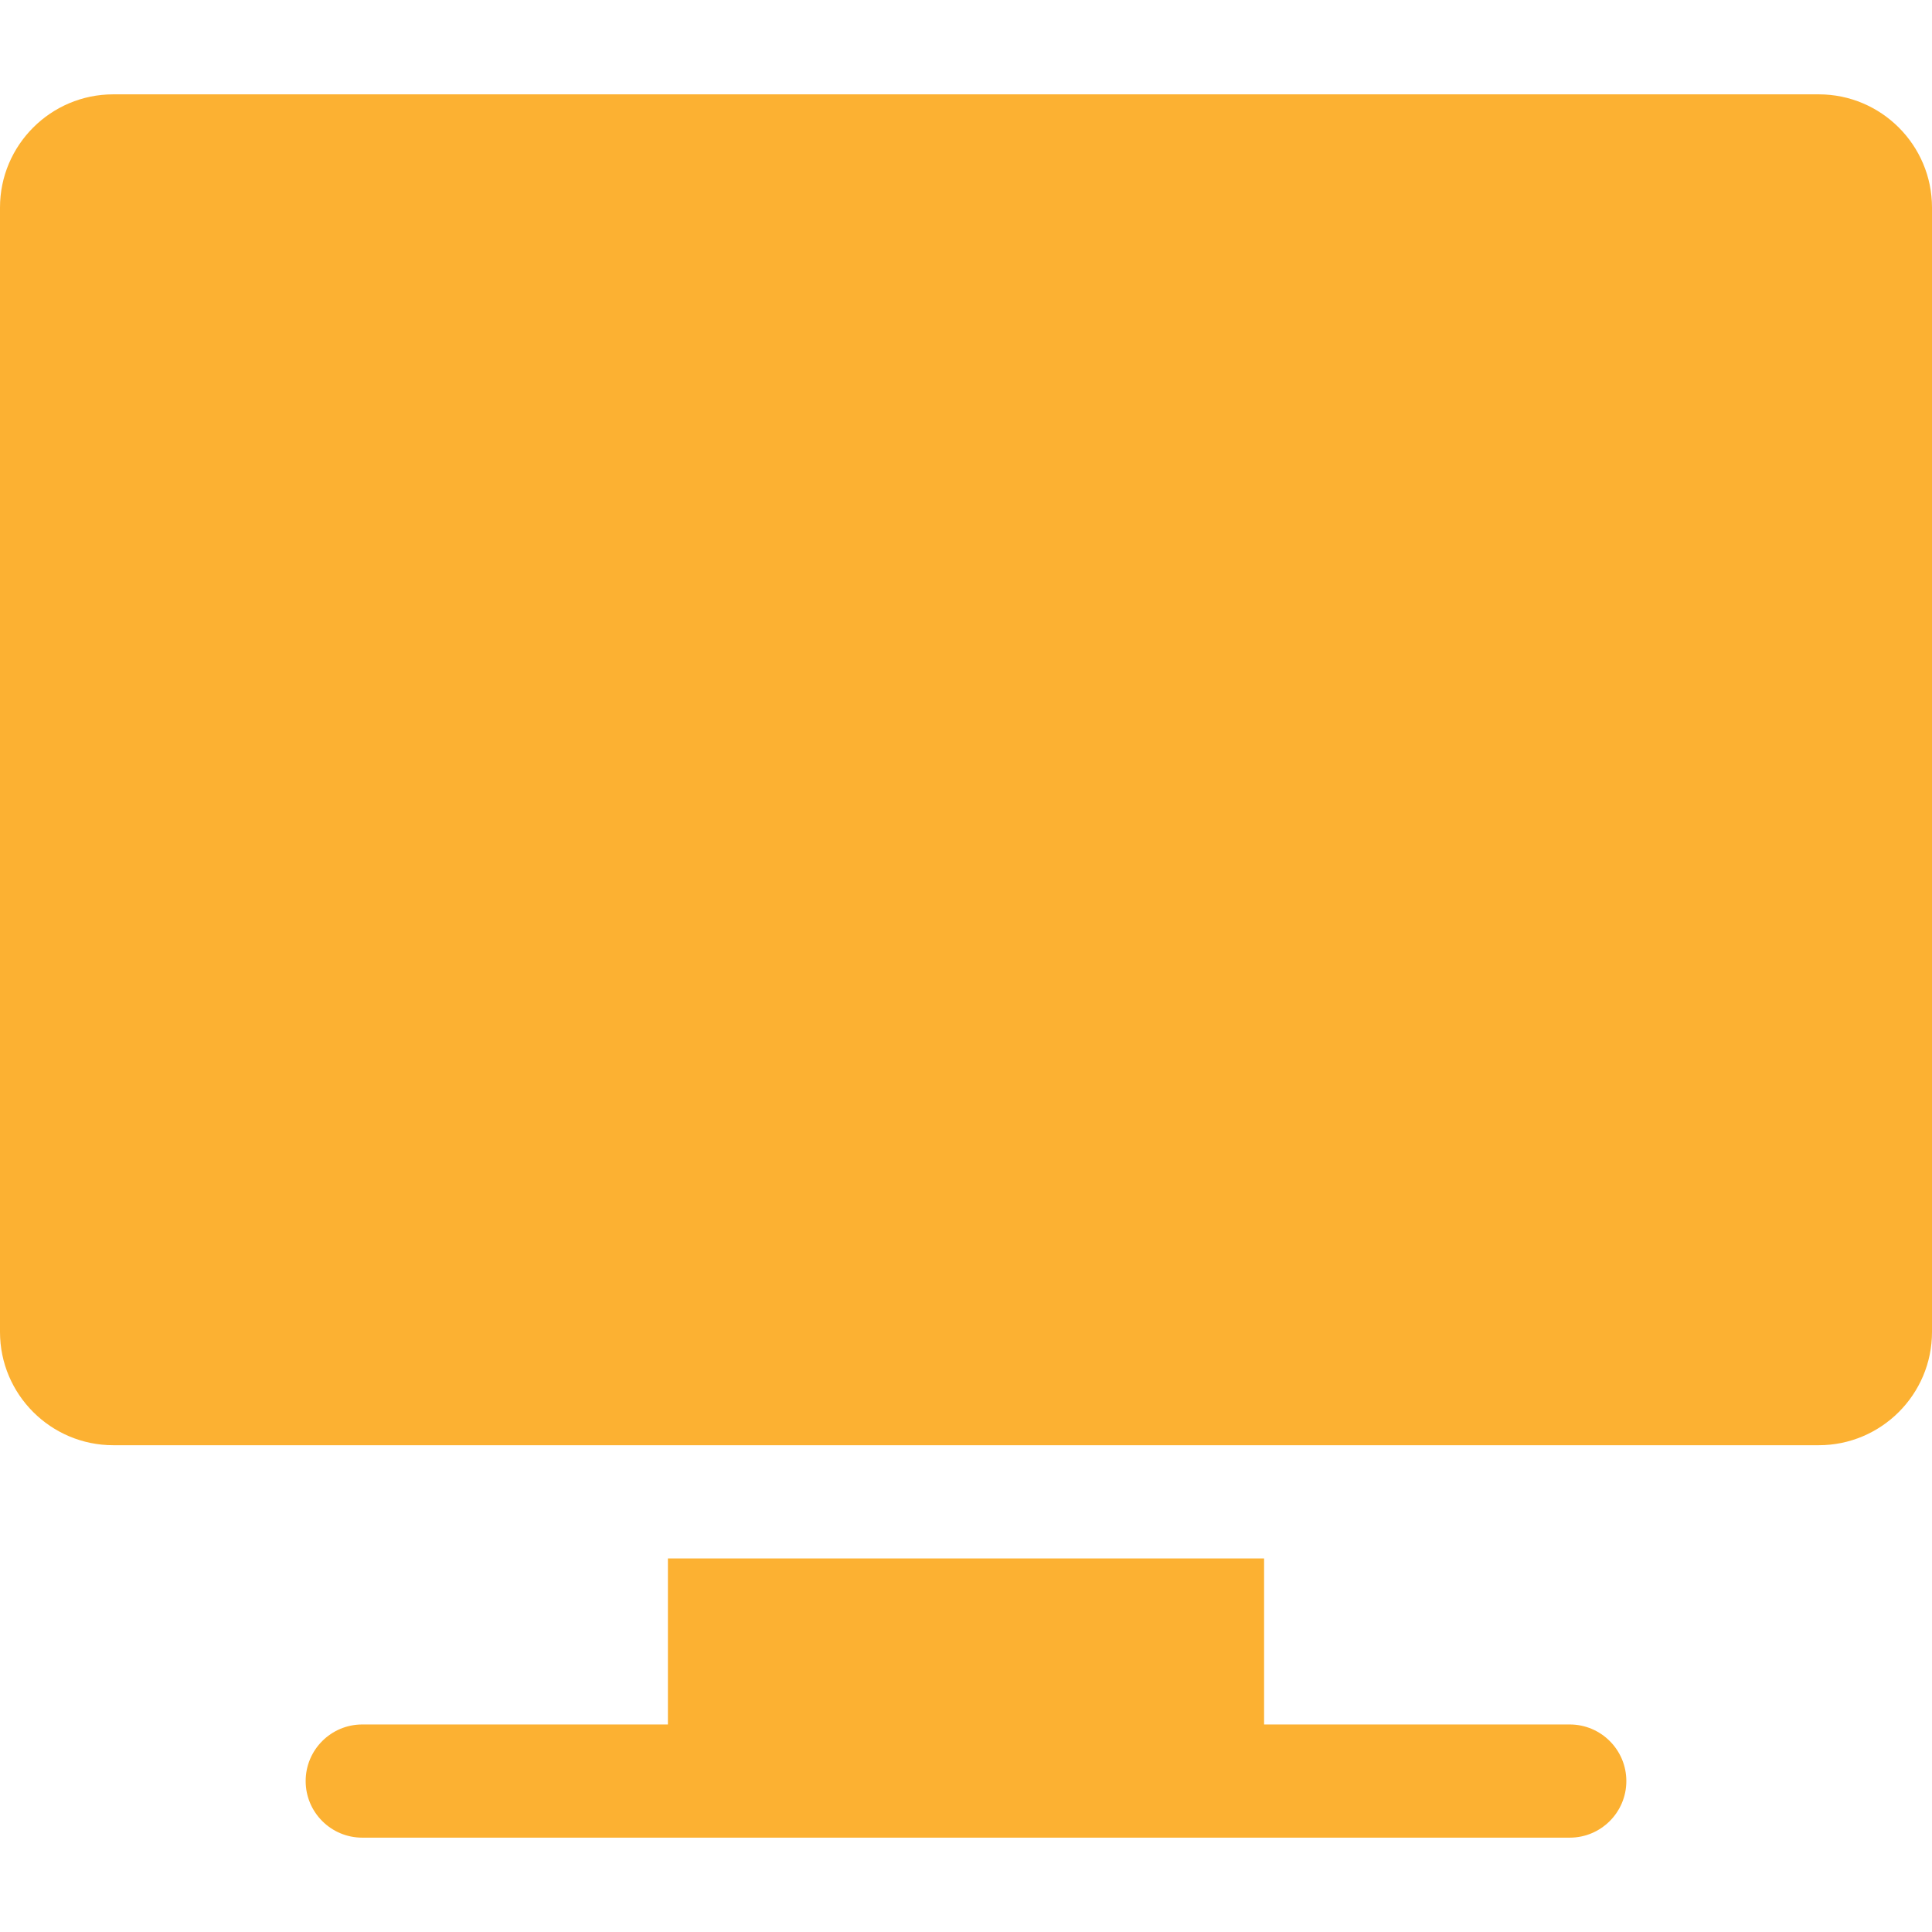
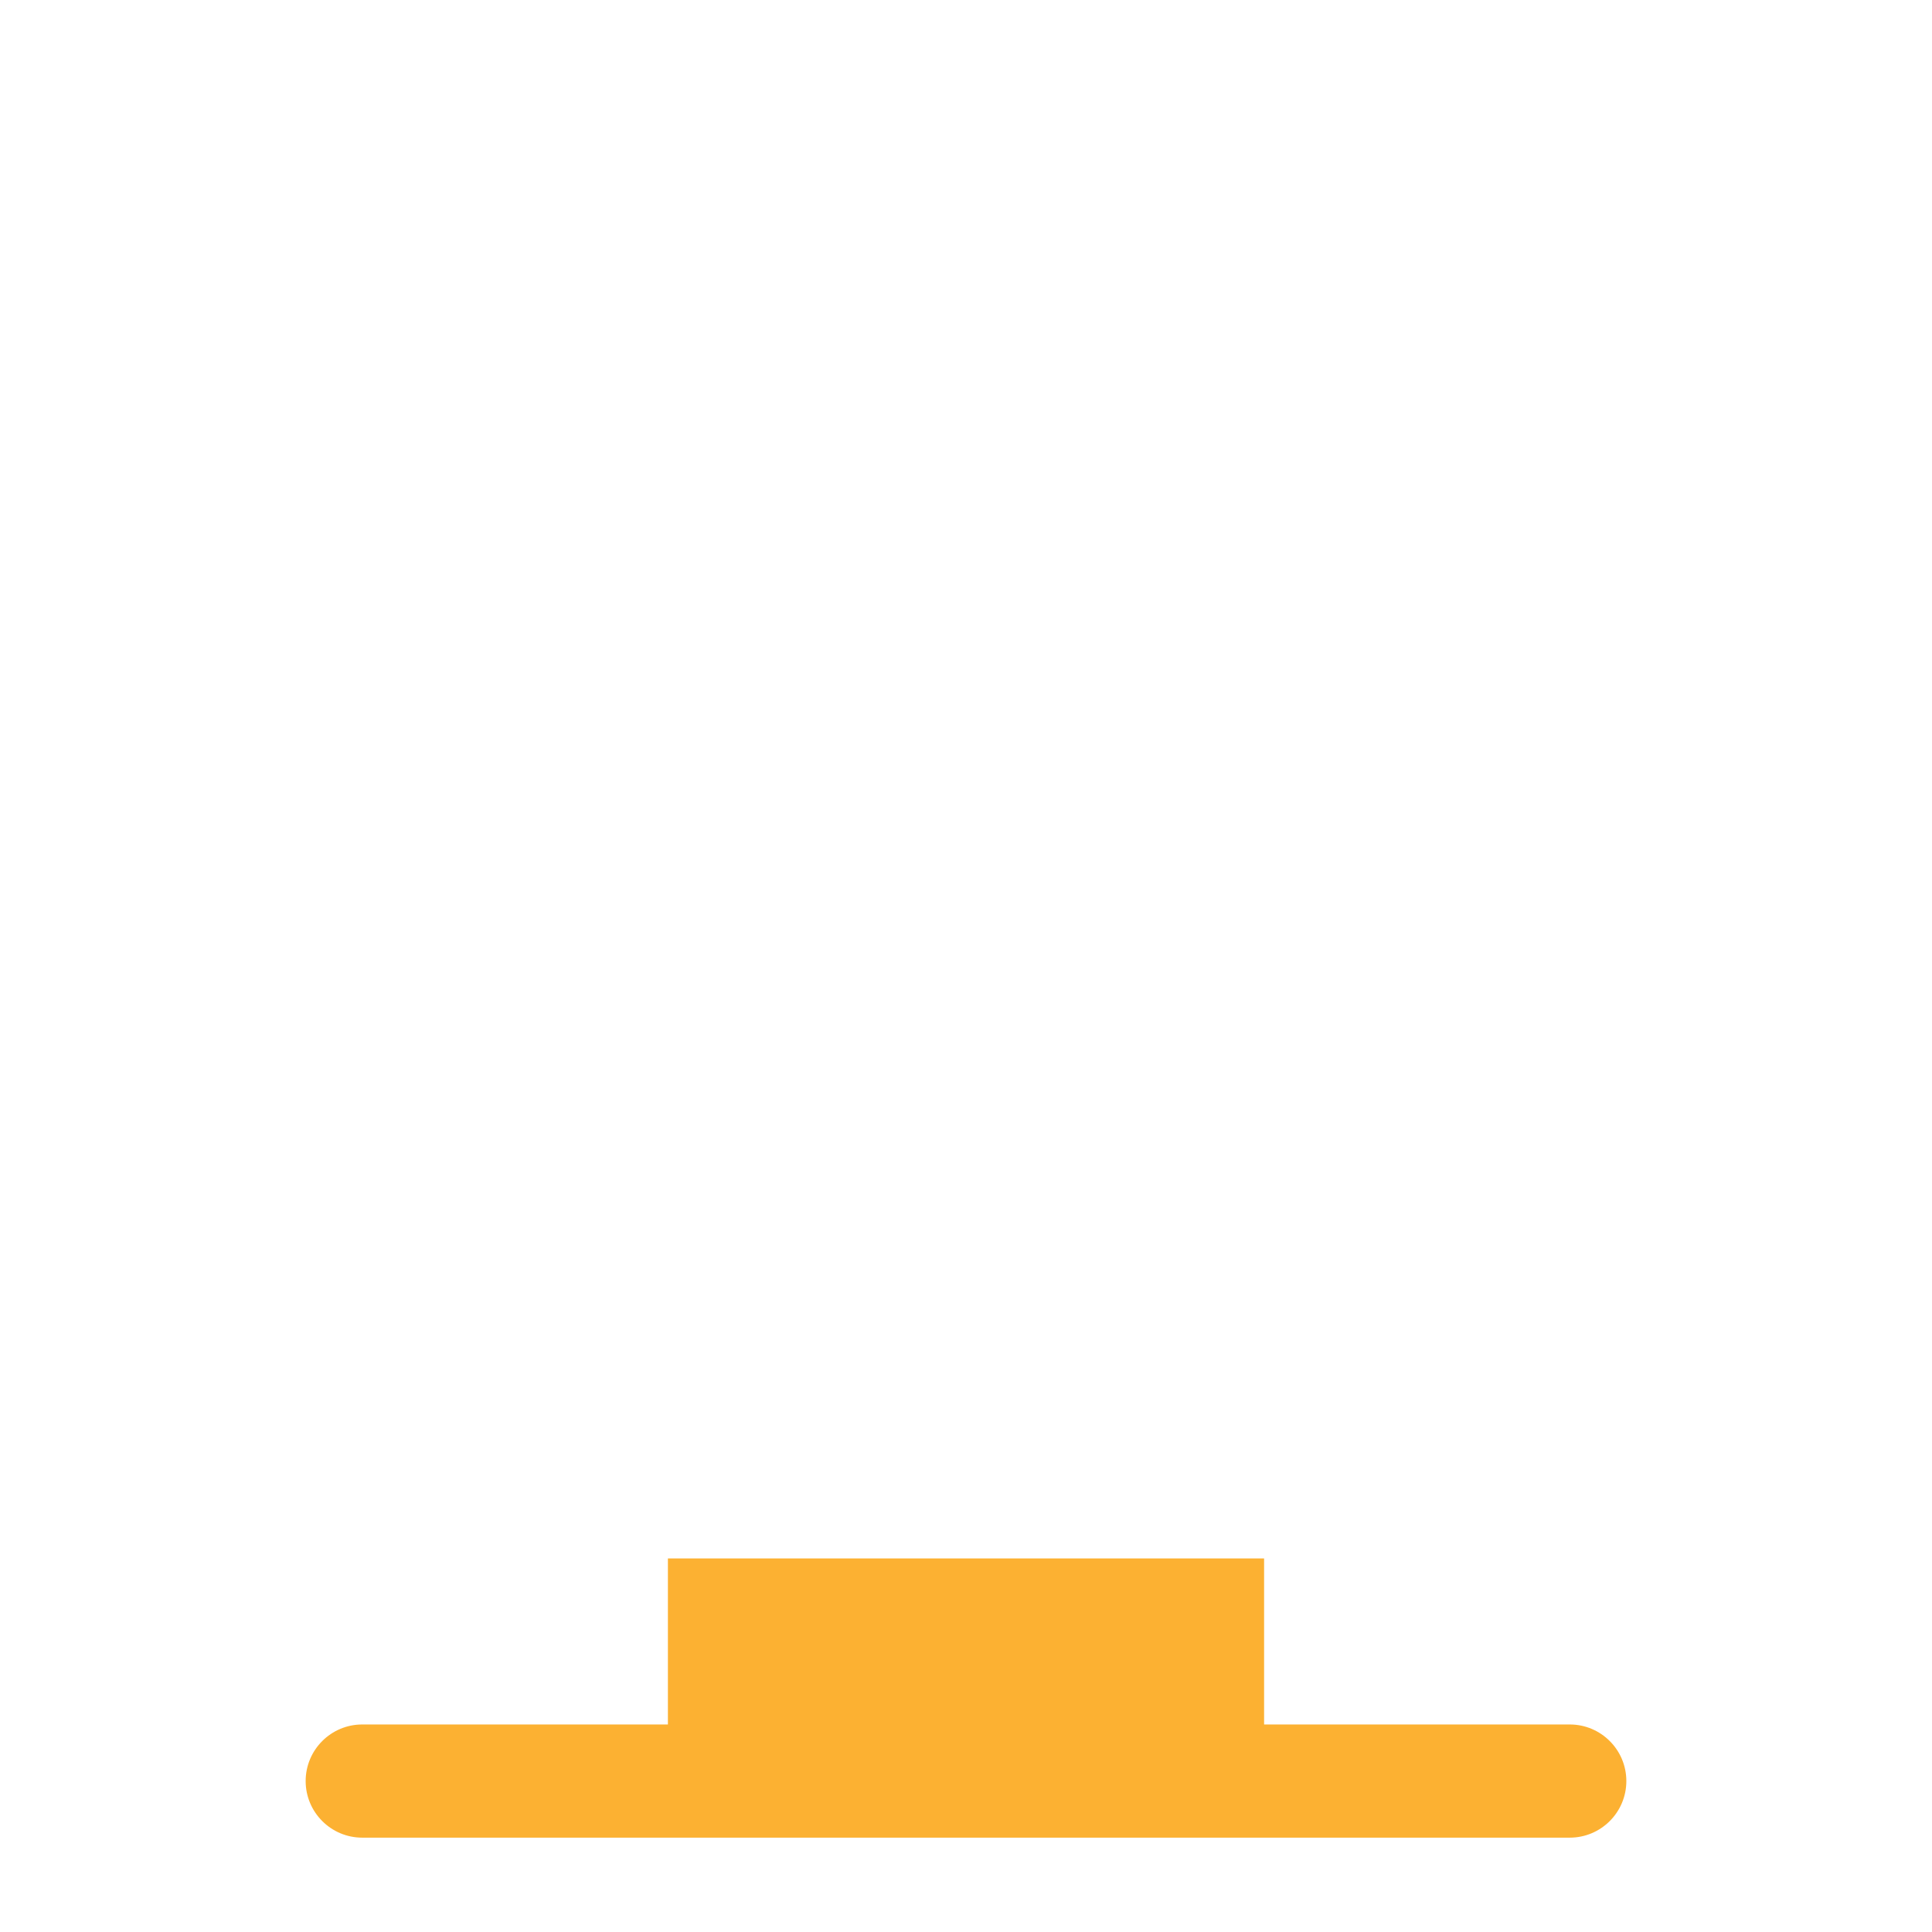
<svg xmlns="http://www.w3.org/2000/svg" width="72" height="72" viewBox="0 0 72 72" fill="none">
-   <path d="M67.781 3.516H4.219C1.893 3.516 0 5.408 0 7.734V49.641C0 51.967 1.893 53.859 4.219 53.859H67.781C70.107 53.859 72 51.967 72 49.641V7.734C72 5.408 70.107 3.516 67.781 3.516Z" fill="#FCB132" />
  <path d="M58.5 64.266H47.109V58.078H24.891V64.266H13.5C12.336 64.266 11.391 65.211 11.391 66.375C11.391 67.539 12.336 68.484 13.5 68.484H58.5C59.664 68.484 60.609 67.539 60.609 66.375C60.609 65.211 59.664 64.266 58.5 64.266Z" fill="#FCB132" />
</svg>